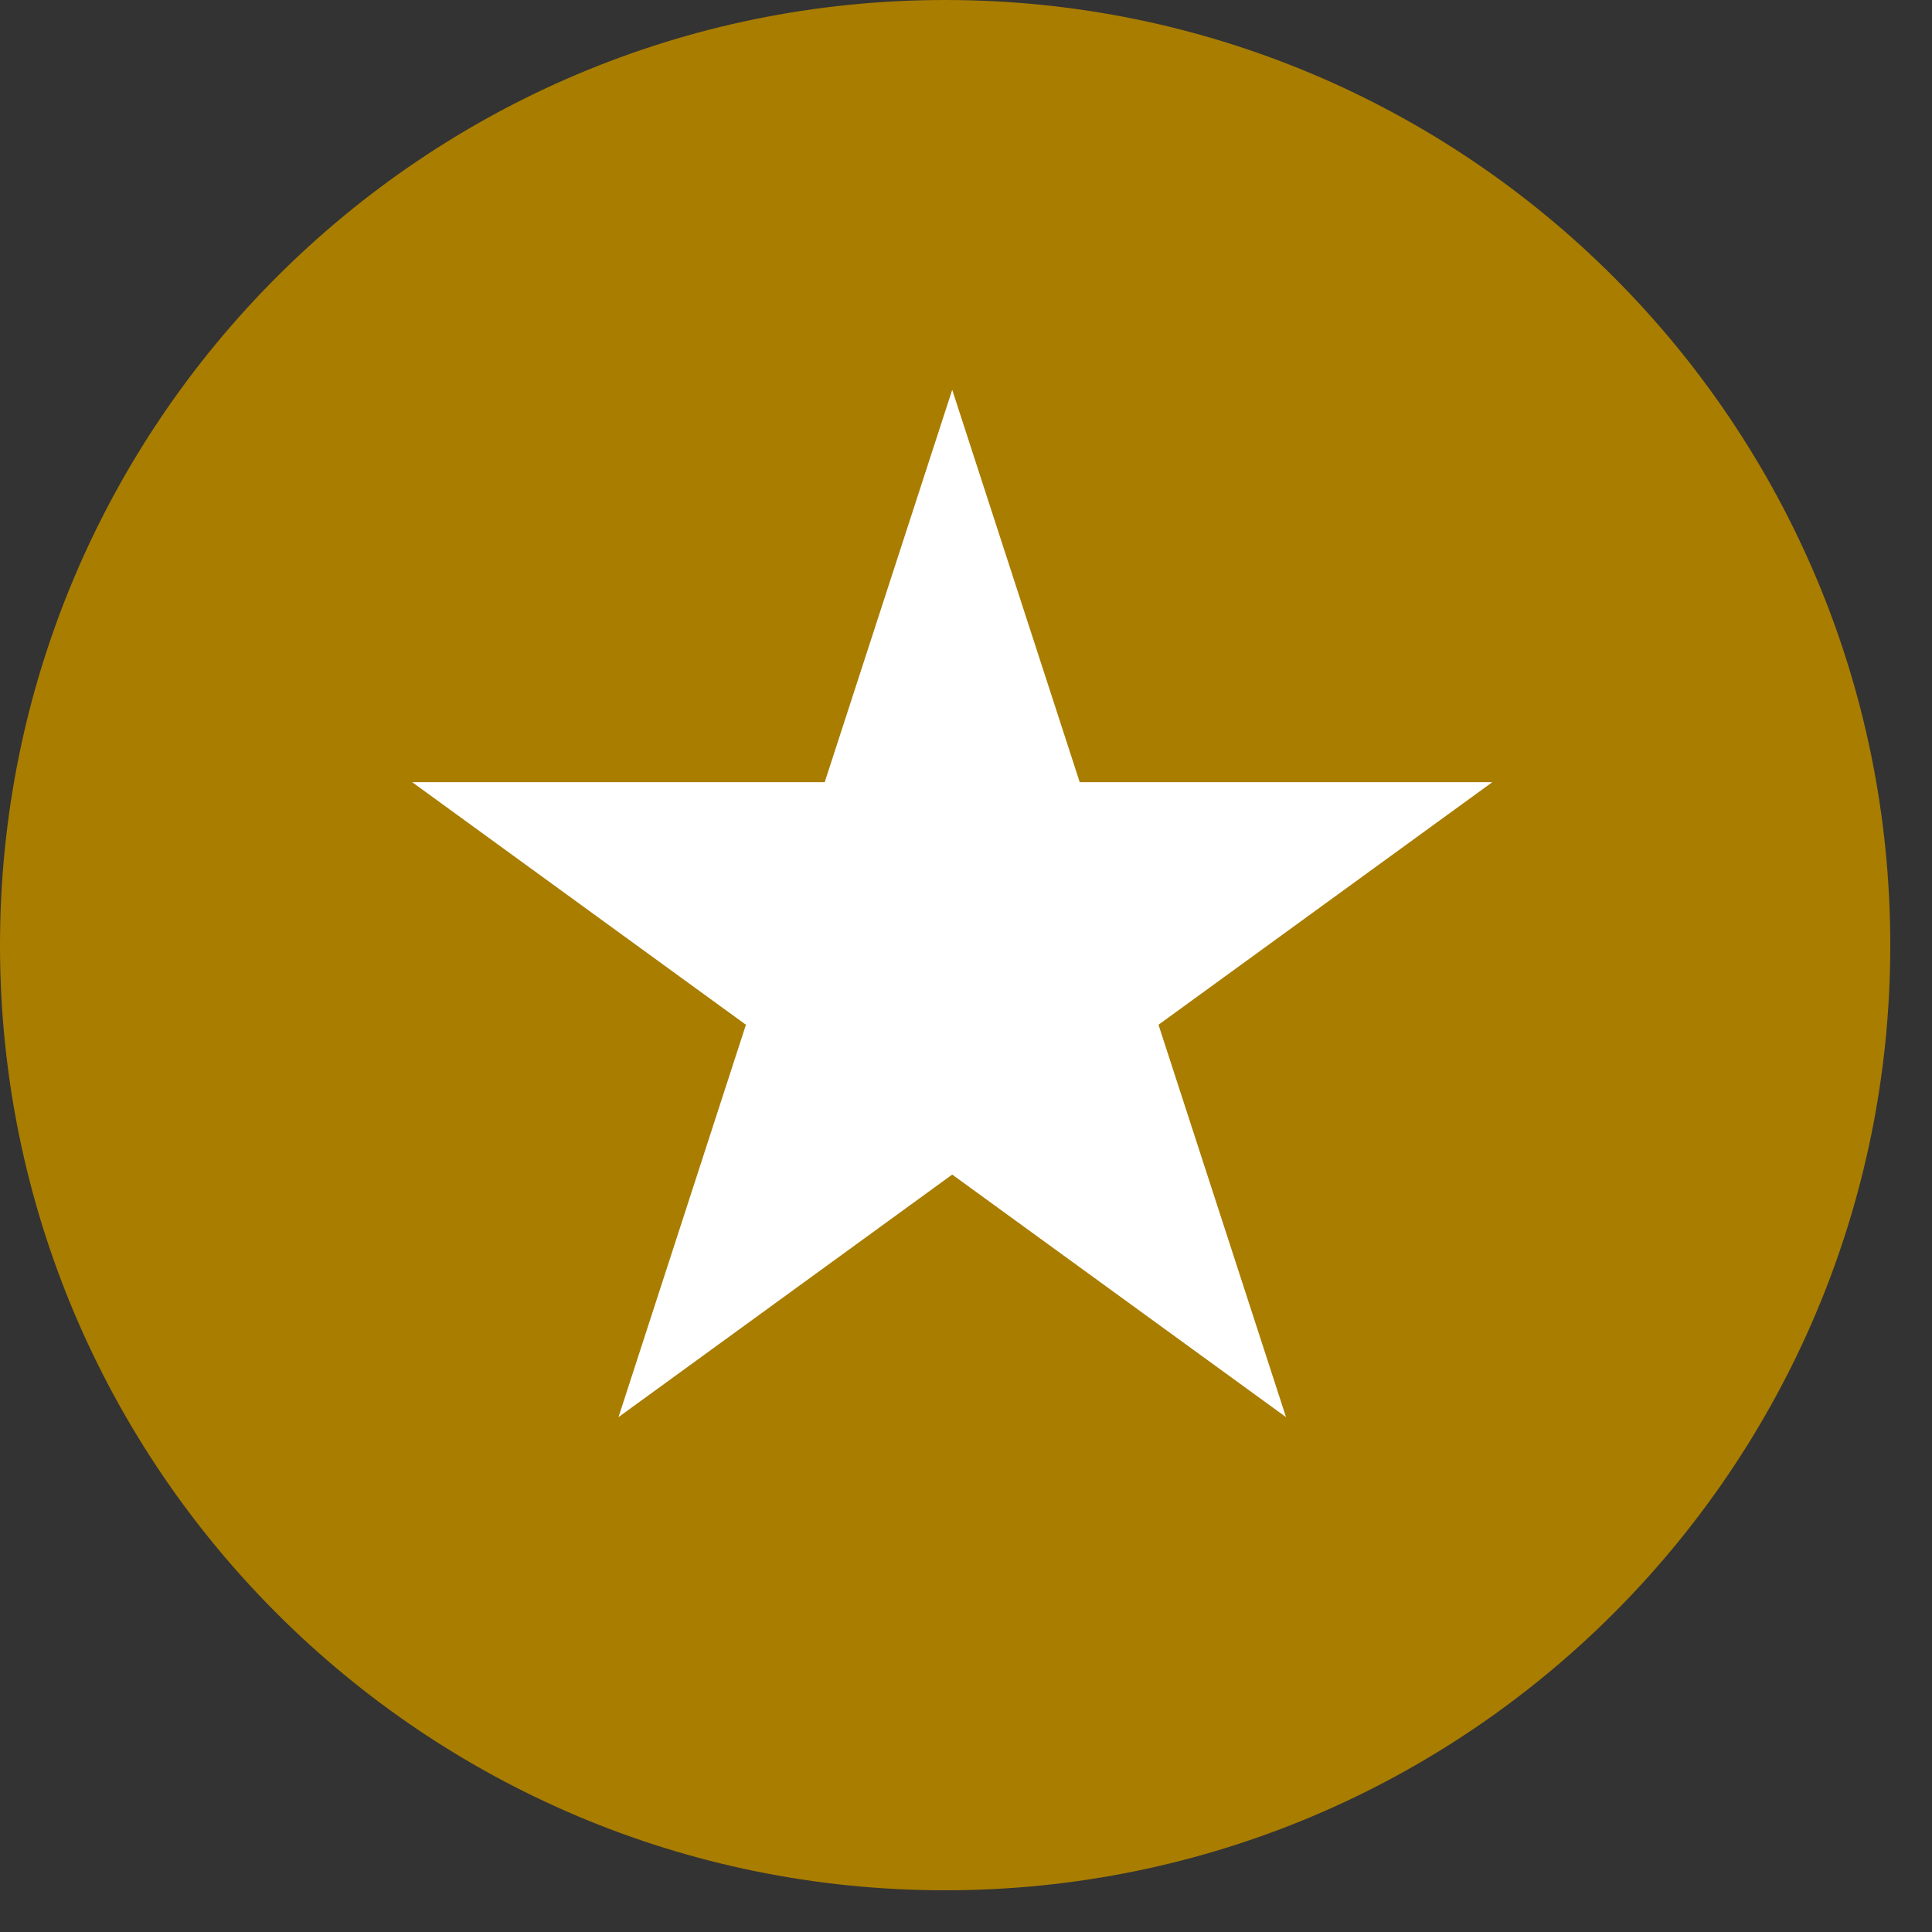
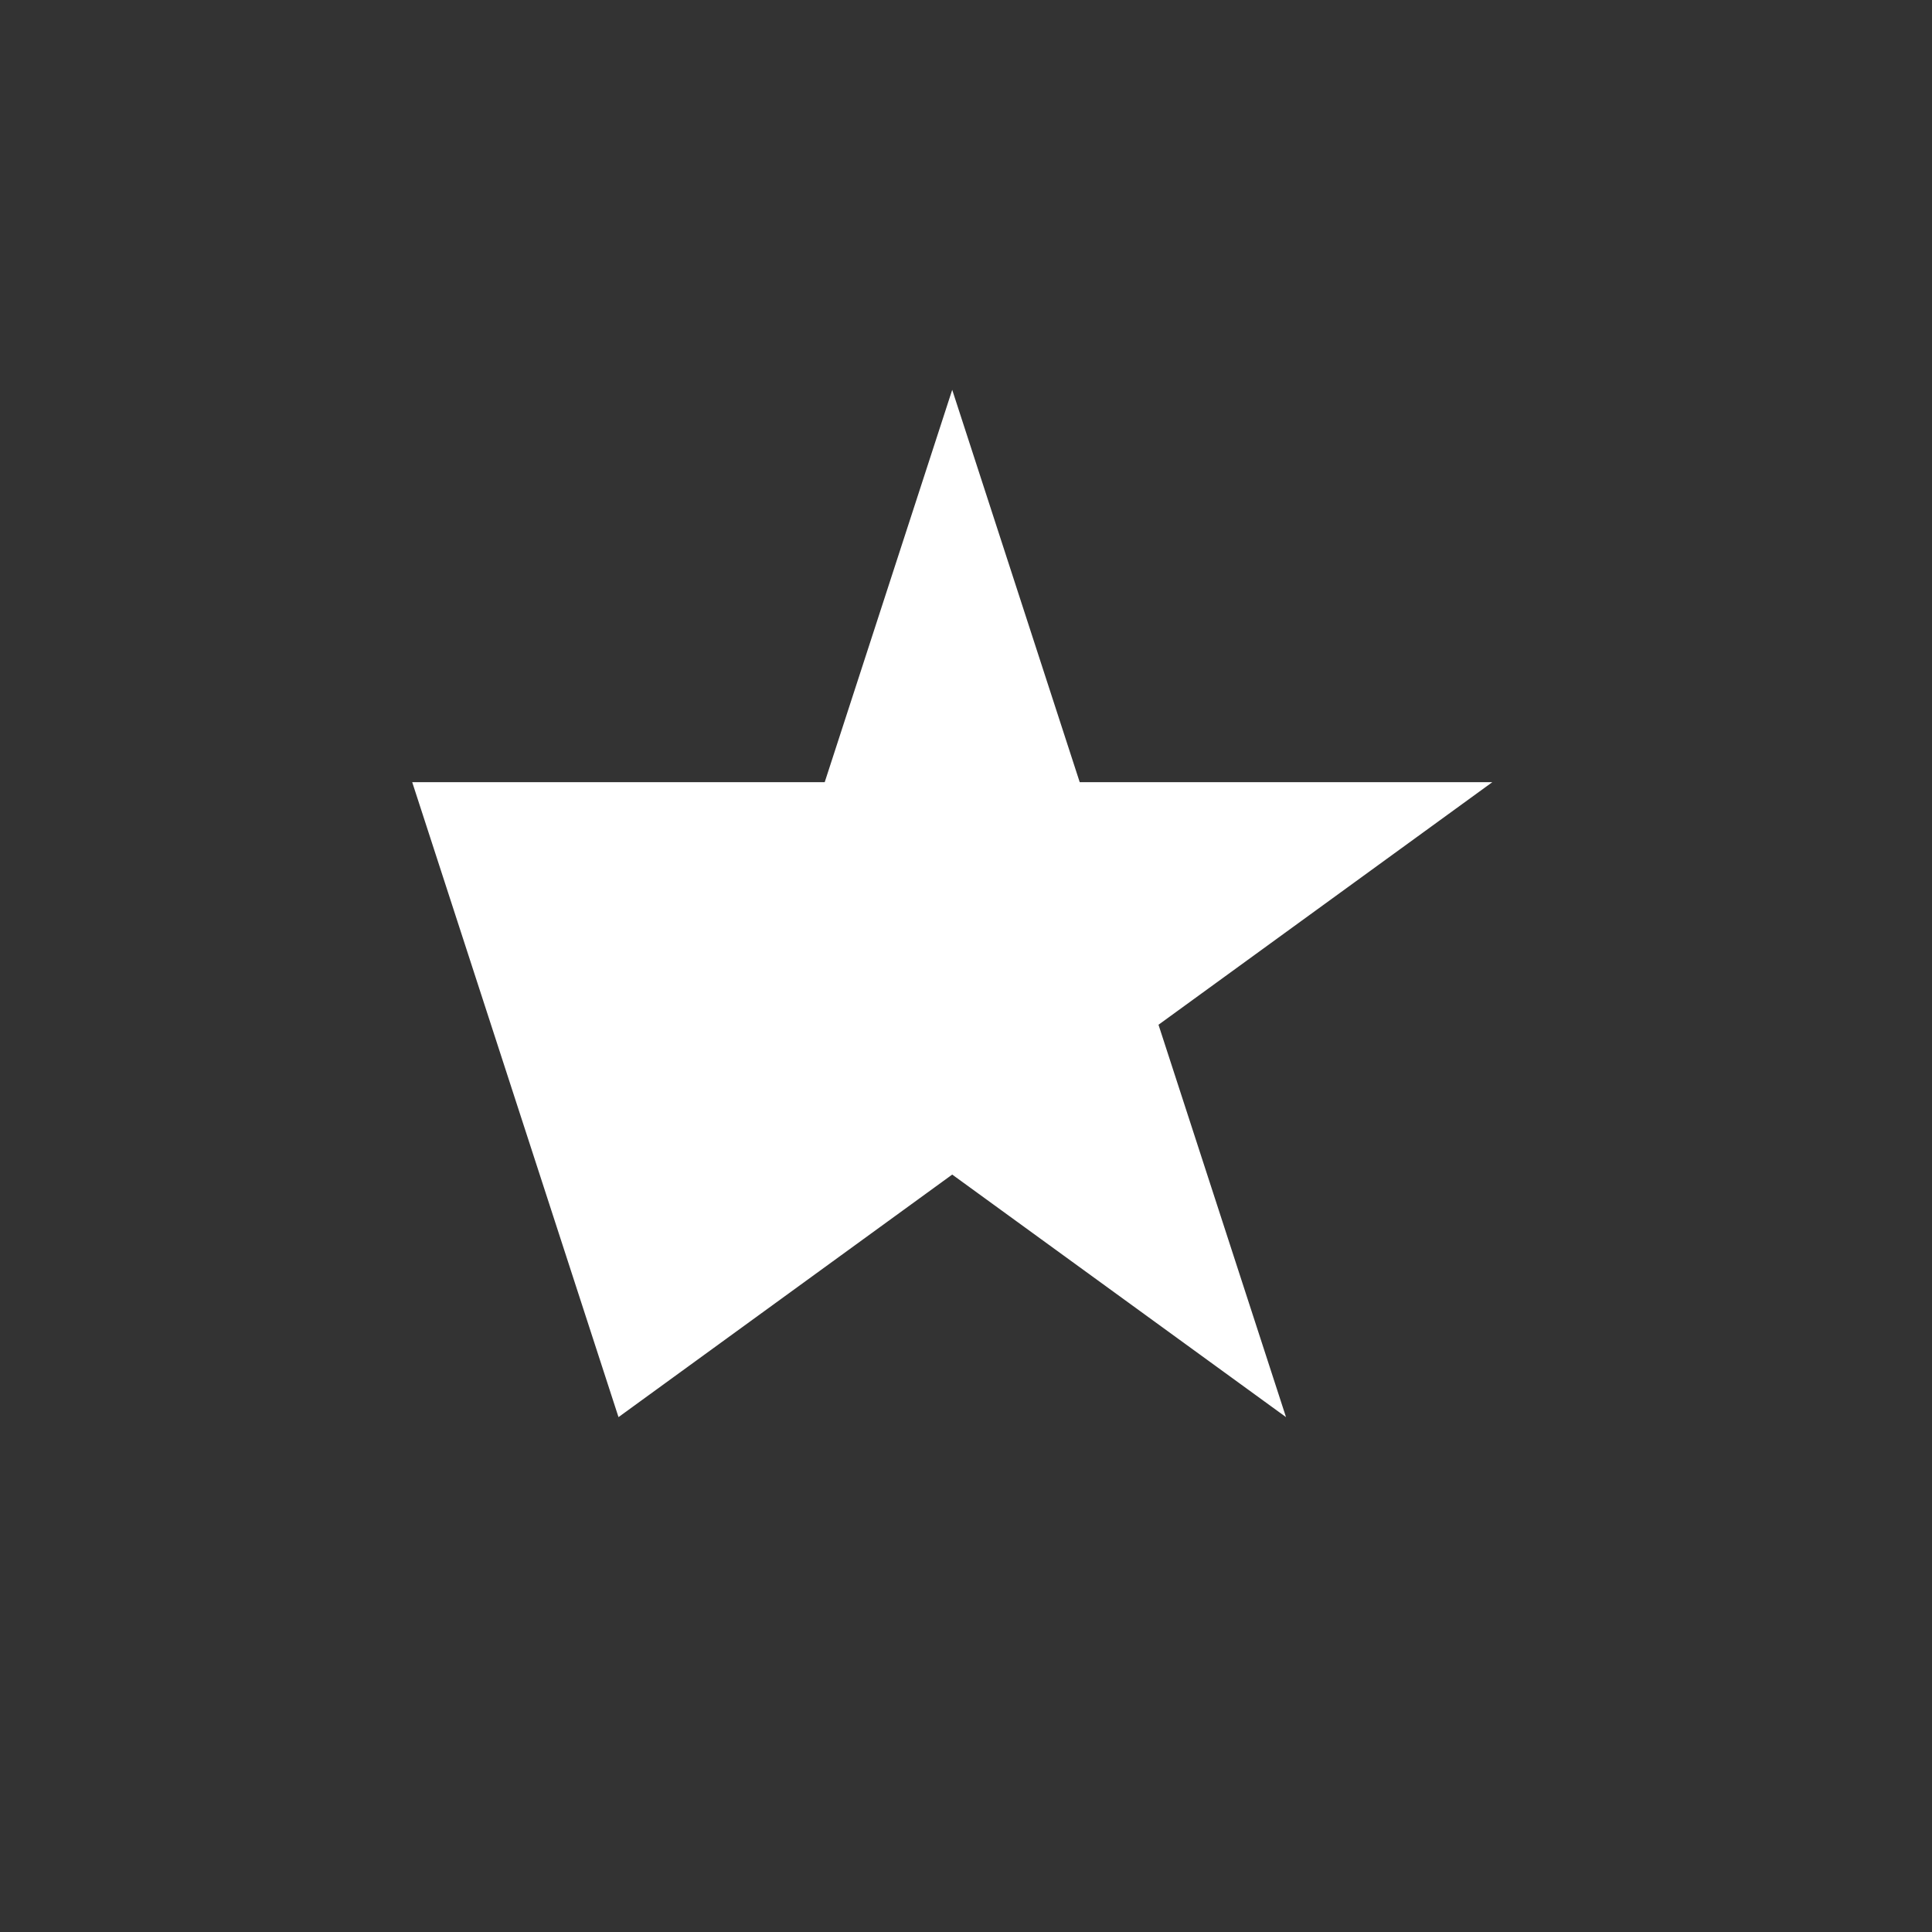
<svg xmlns="http://www.w3.org/2000/svg" width="22" height="22" viewBox="0 0 22 22" fill="none">
  <rect x="0" y="0" width="22" height="22" fill="#333333" stroke="none" />
-   <path d="M21.525 10.763C21.525 16.707 16.707 21.525 10.763 21.525C4.819 21.525 0 16.707 0 10.763C0 4.819 4.819 0 10.763 0C16.707 0 21.525 4.819 21.525 10.763Z" fill="#A97D00" />
-   <path d="M10.843 4.439L12.295 8.907H16.993L13.192 11.669L14.644 16.137L10.843 13.375L7.043 16.137L8.494 11.669L4.694 8.907H9.391L10.843 4.439Z" fill="white" />
+   <path d="M10.843 4.439L12.295 8.907H16.993L13.192 11.669L14.644 16.137L10.843 13.375L7.043 16.137L4.694 8.907H9.391L10.843 4.439Z" fill="white" />
</svg>